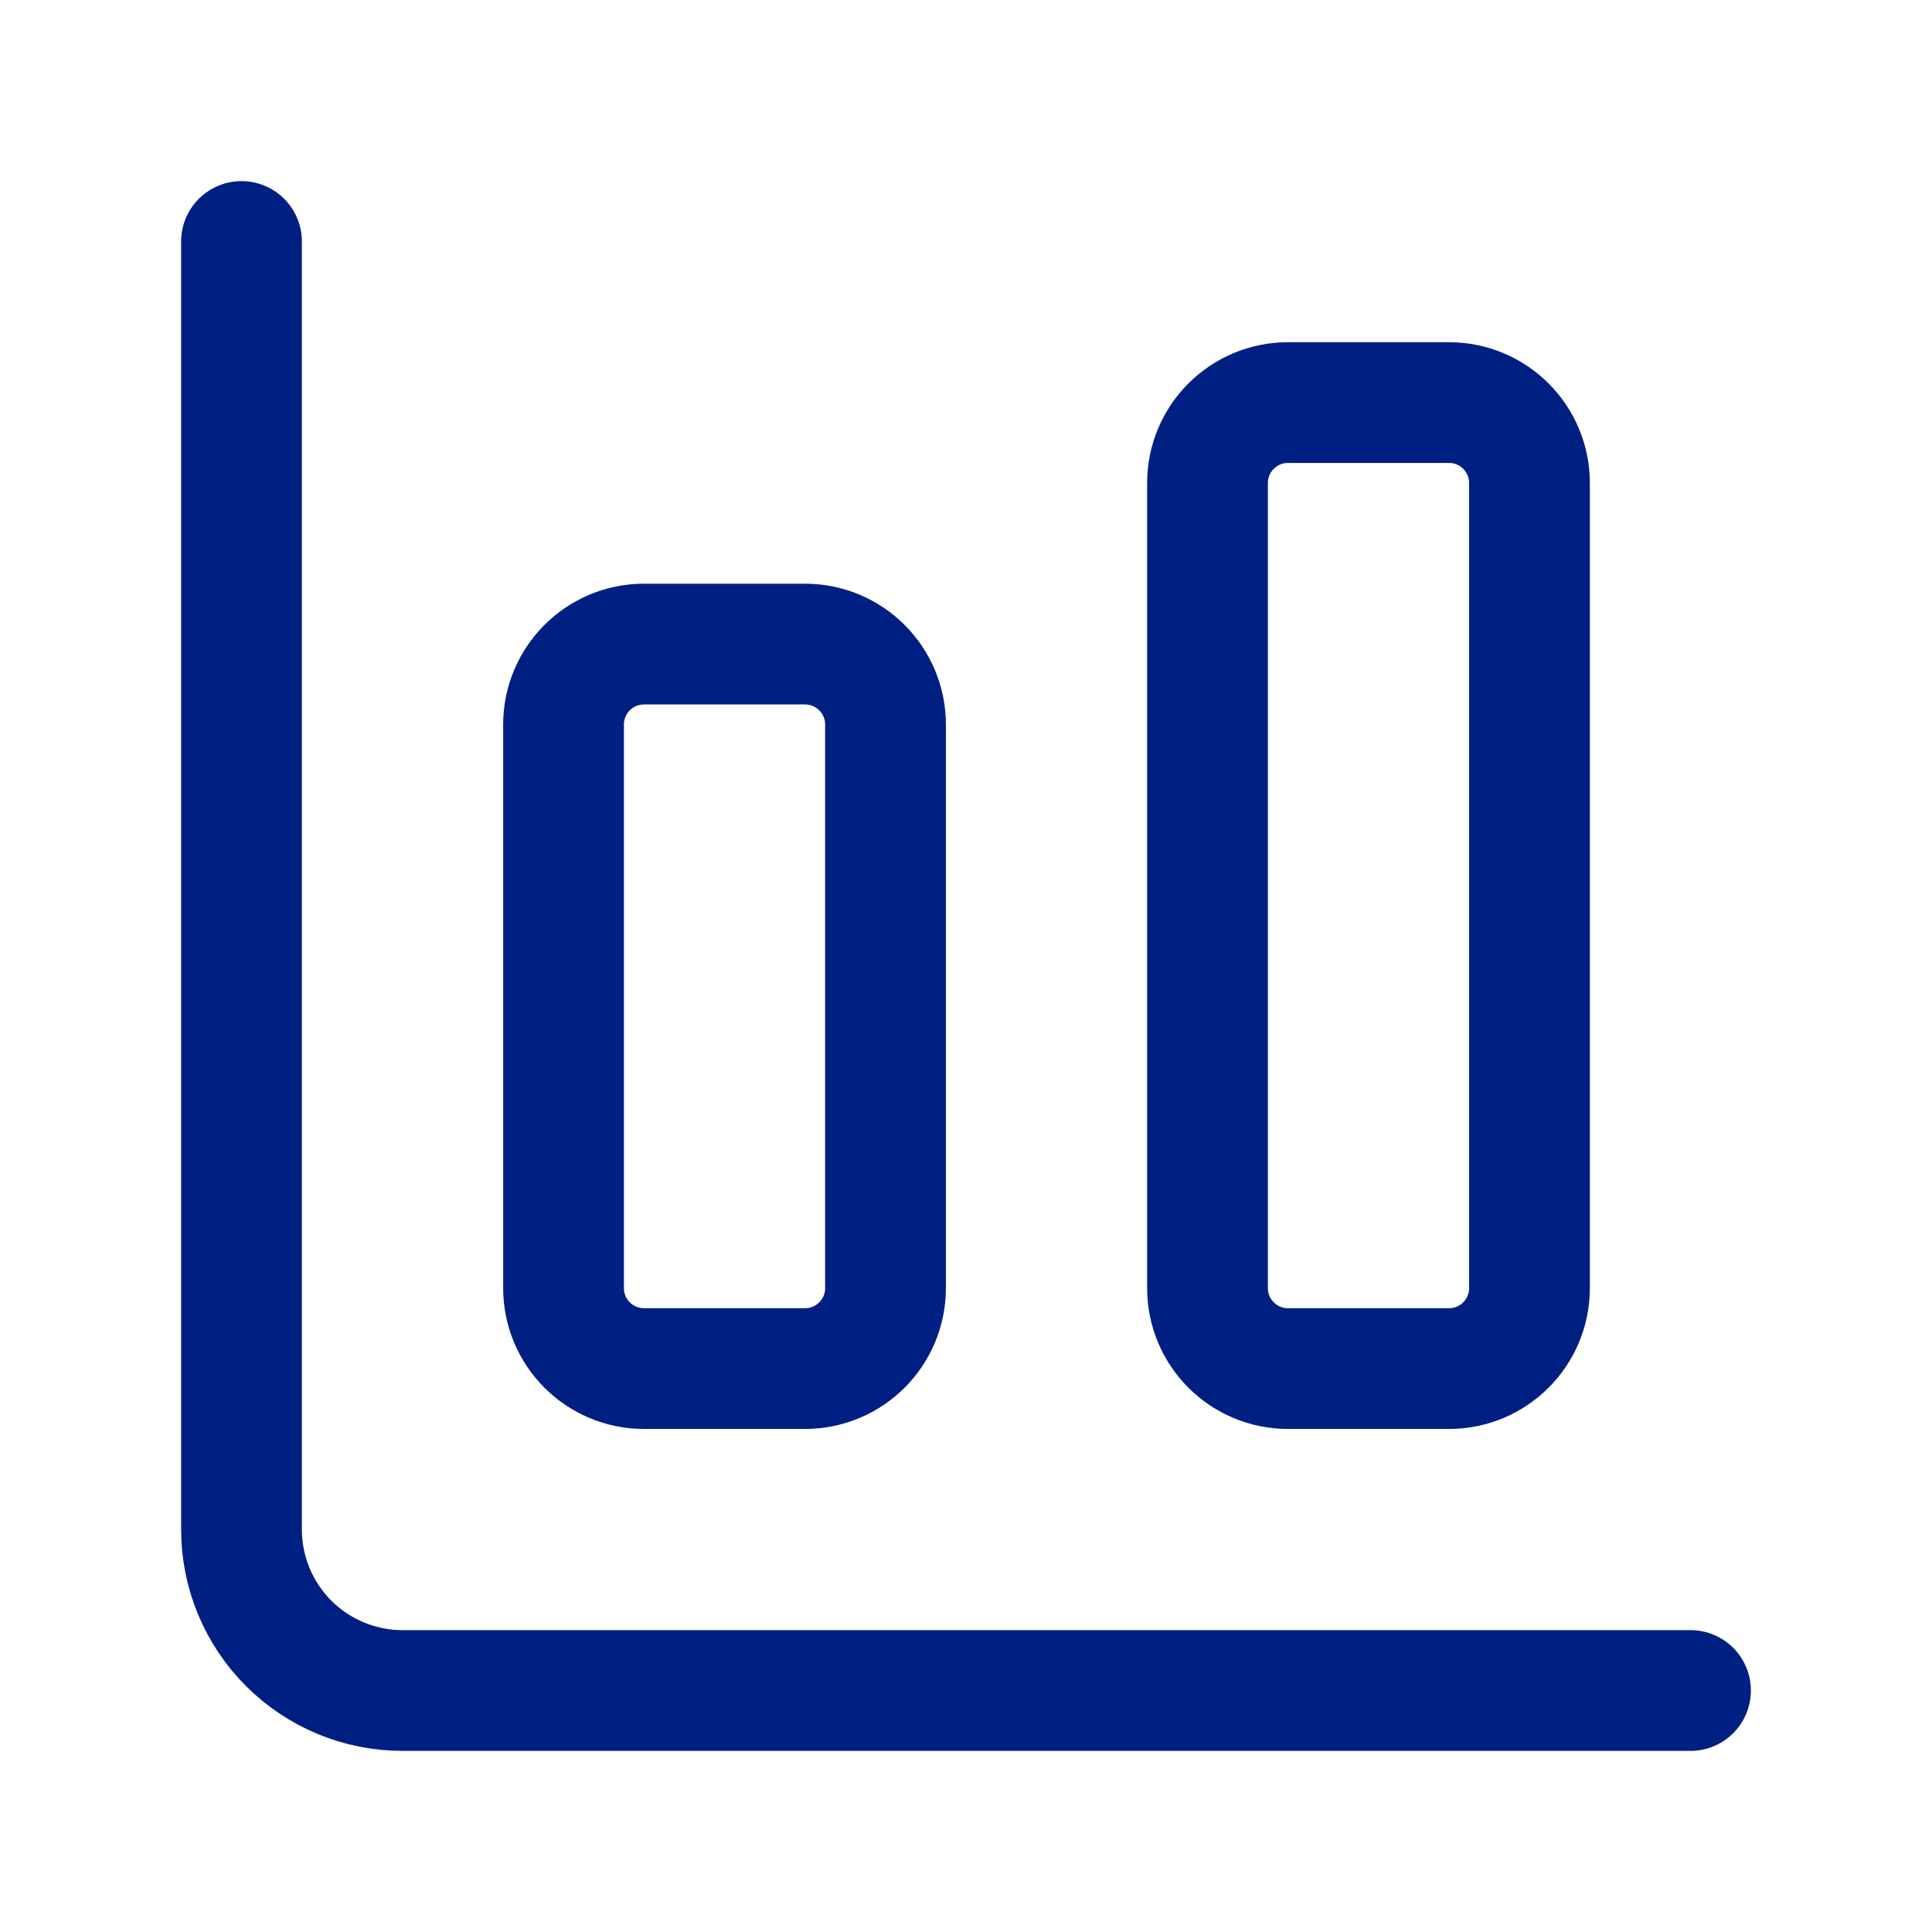
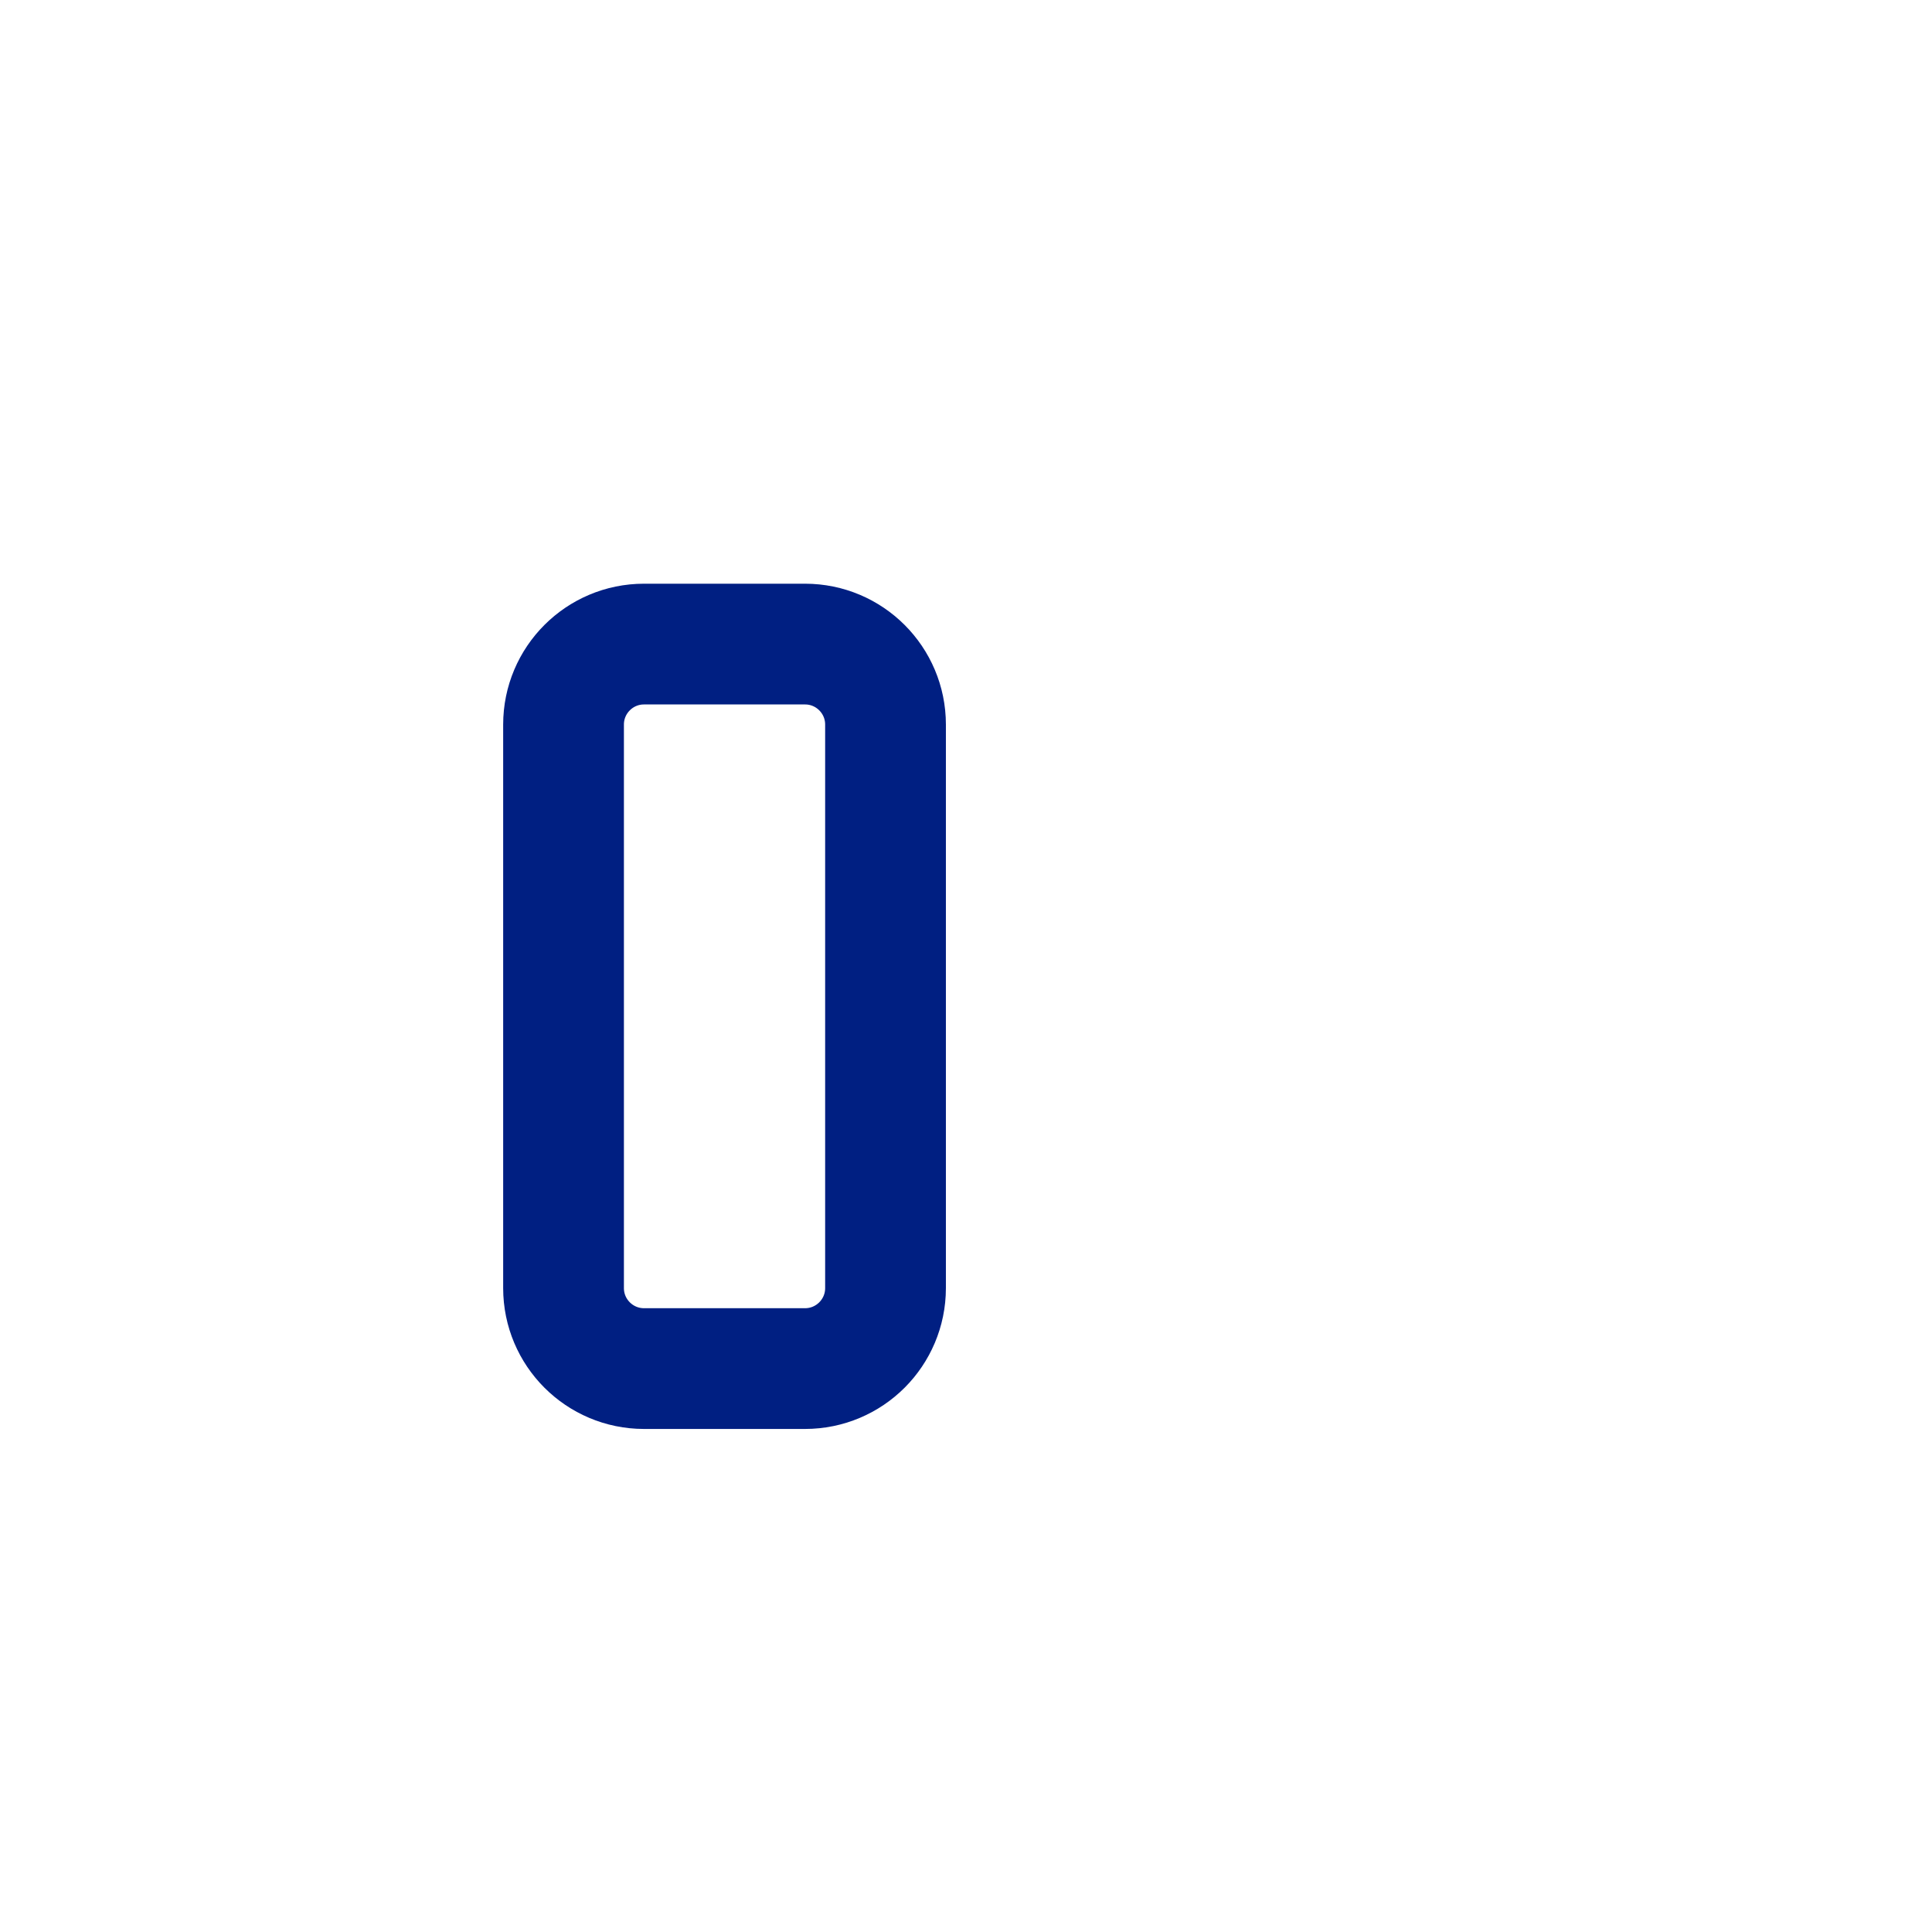
<svg xmlns="http://www.w3.org/2000/svg" width="32" height="32" viewBox="0 0 32 32" fill="none">
-   <path d="M4 4V25.333C4 26.041 4.281 26.719 4.781 27.219C5.281 27.719 5.959 28 6.667 28H28" stroke="#001F82" stroke-width="2" stroke-linecap="round" stroke-linejoin="round" />
-   <path d="M24 6.668H21.333C20.597 6.668 20 7.265 20 8.001V21.335C20 22.071 20.597 22.668 21.333 22.668H24C24.736 22.668 25.333 22.071 25.333 21.335V8.001C25.333 7.265 24.736 6.668 24 6.668Z" stroke="#001F82" stroke-width="2" stroke-linecap="round" stroke-linejoin="round" />
  <path d="M13.334 10.668H10.667C9.931 10.668 9.334 11.265 9.334 12.001V21.335C9.334 22.071 9.931 22.668 10.667 22.668H13.334C14.07 22.668 14.667 22.071 14.667 21.335V12.001C14.667 11.265 14.07 10.668 13.334 10.668Z" stroke="#001F82" stroke-width="2" stroke-linecap="round" stroke-linejoin="round" />
</svg>